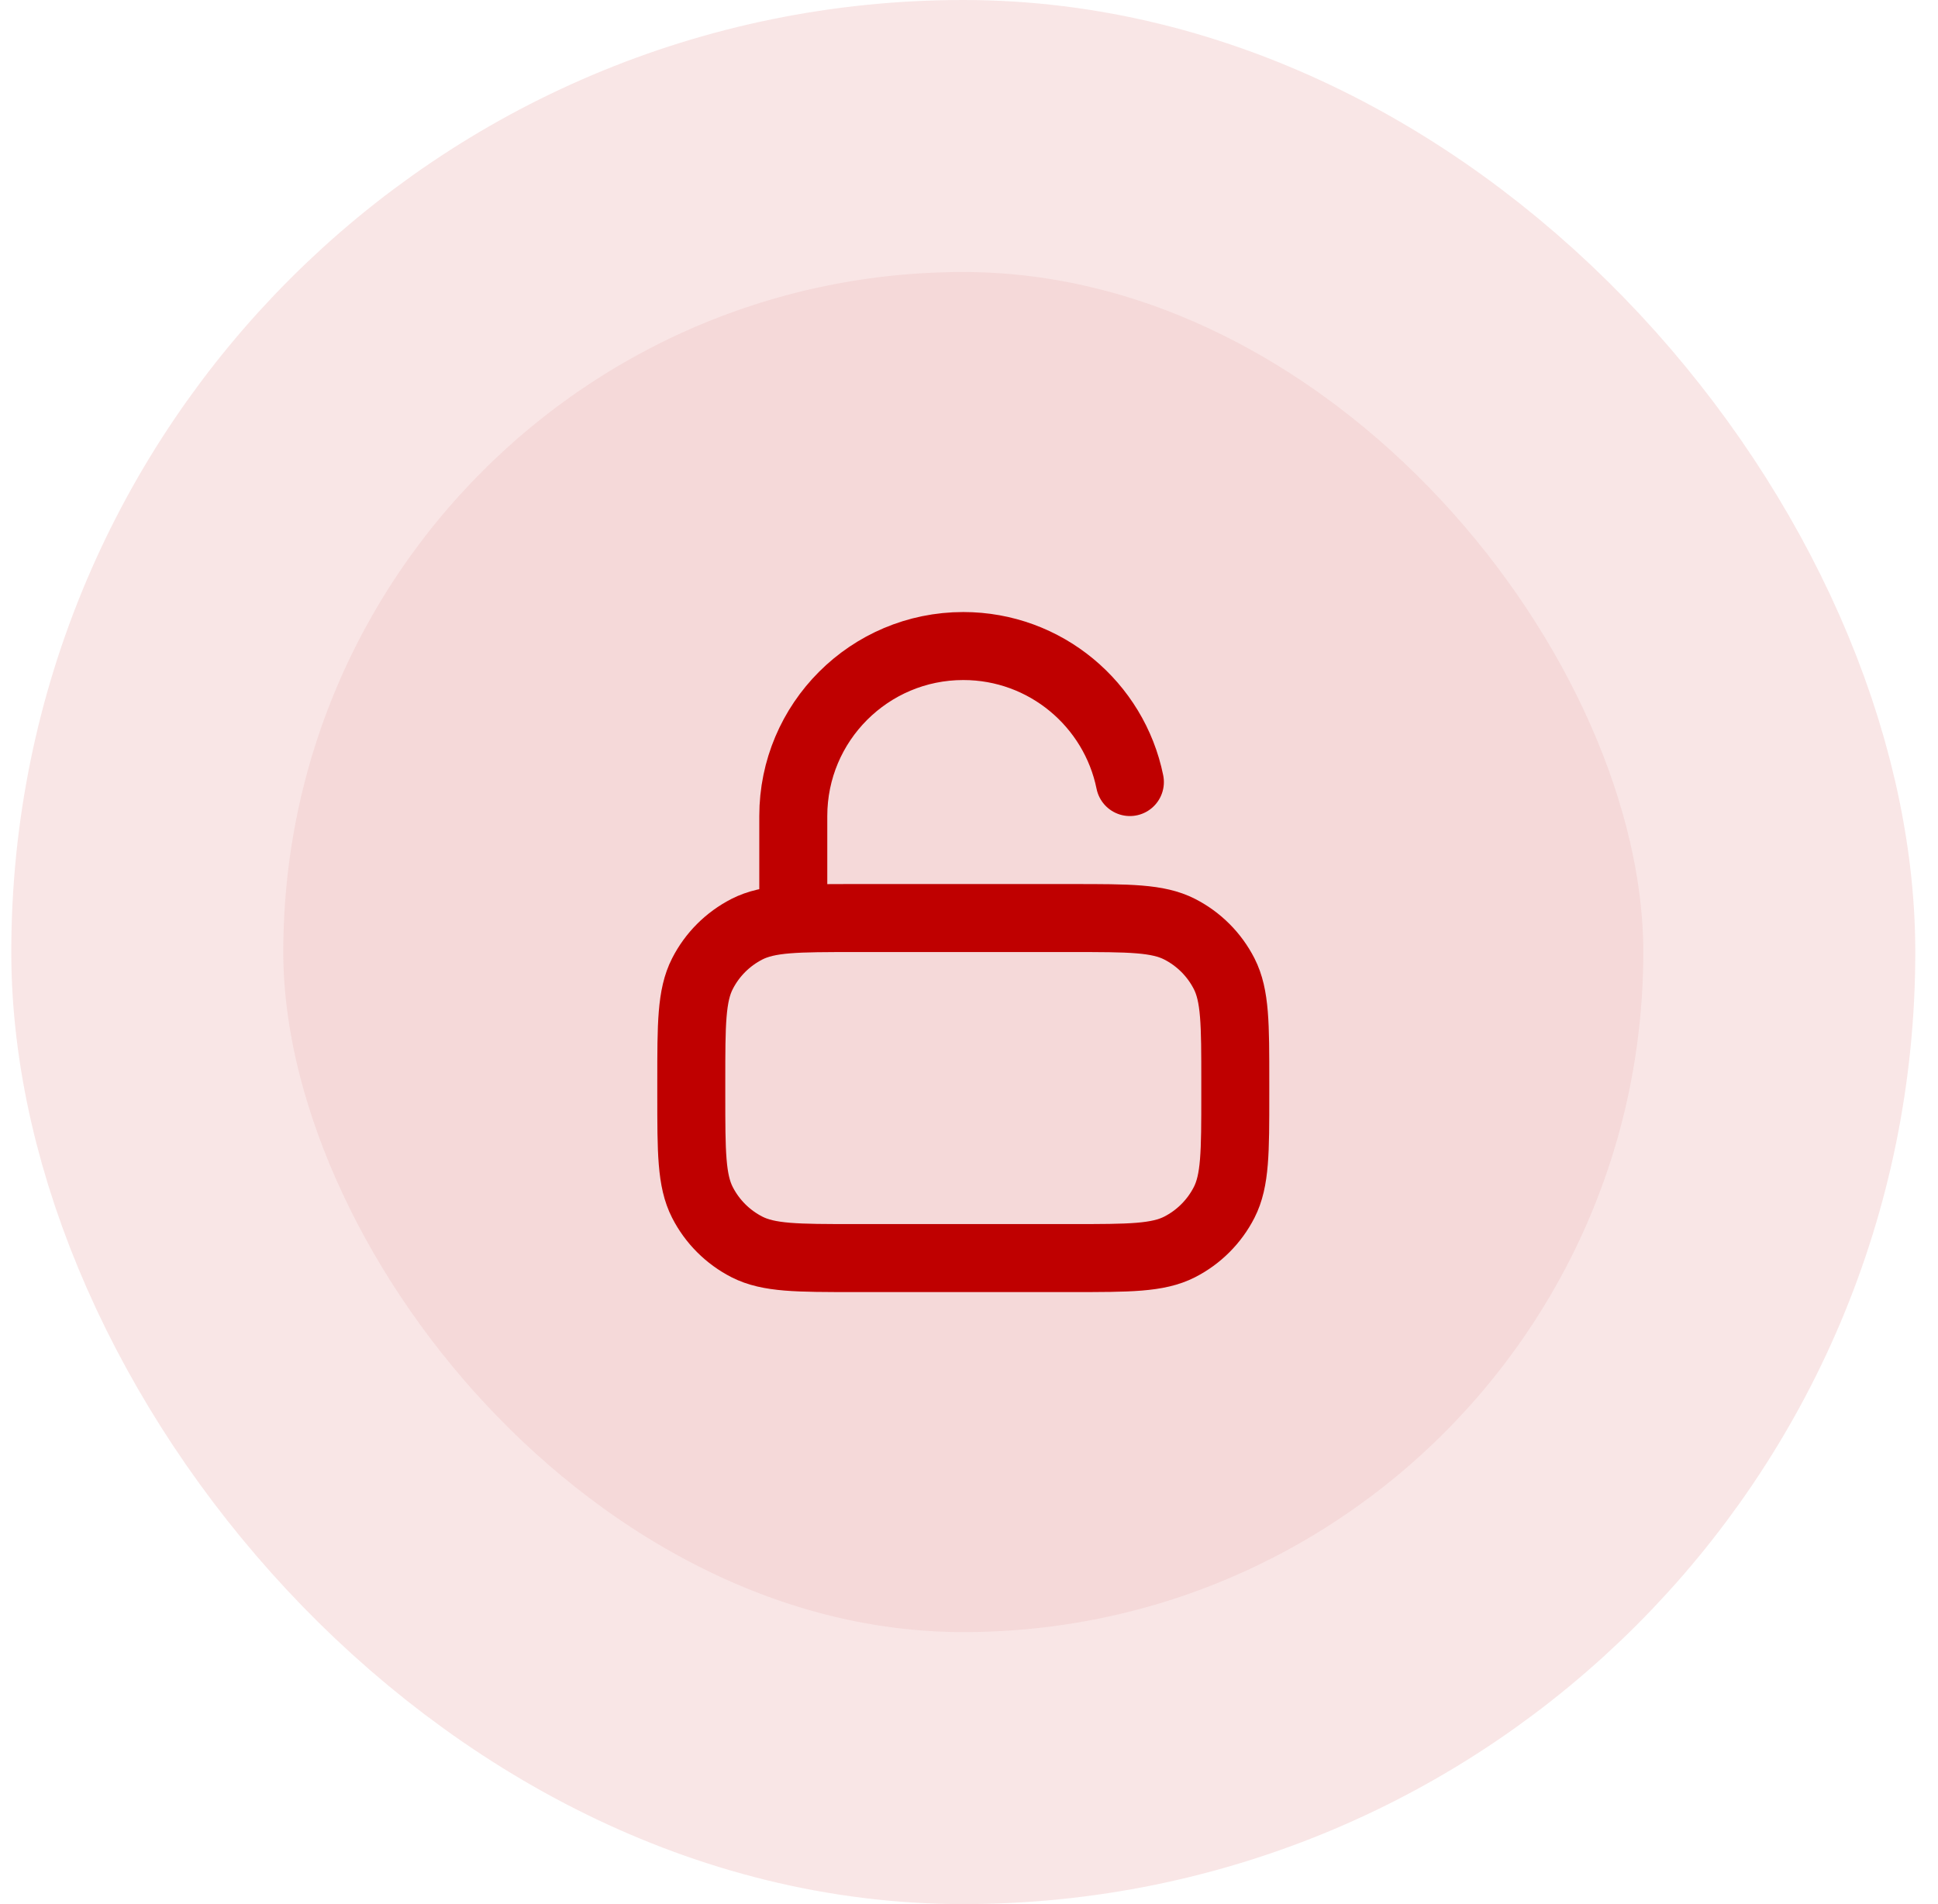
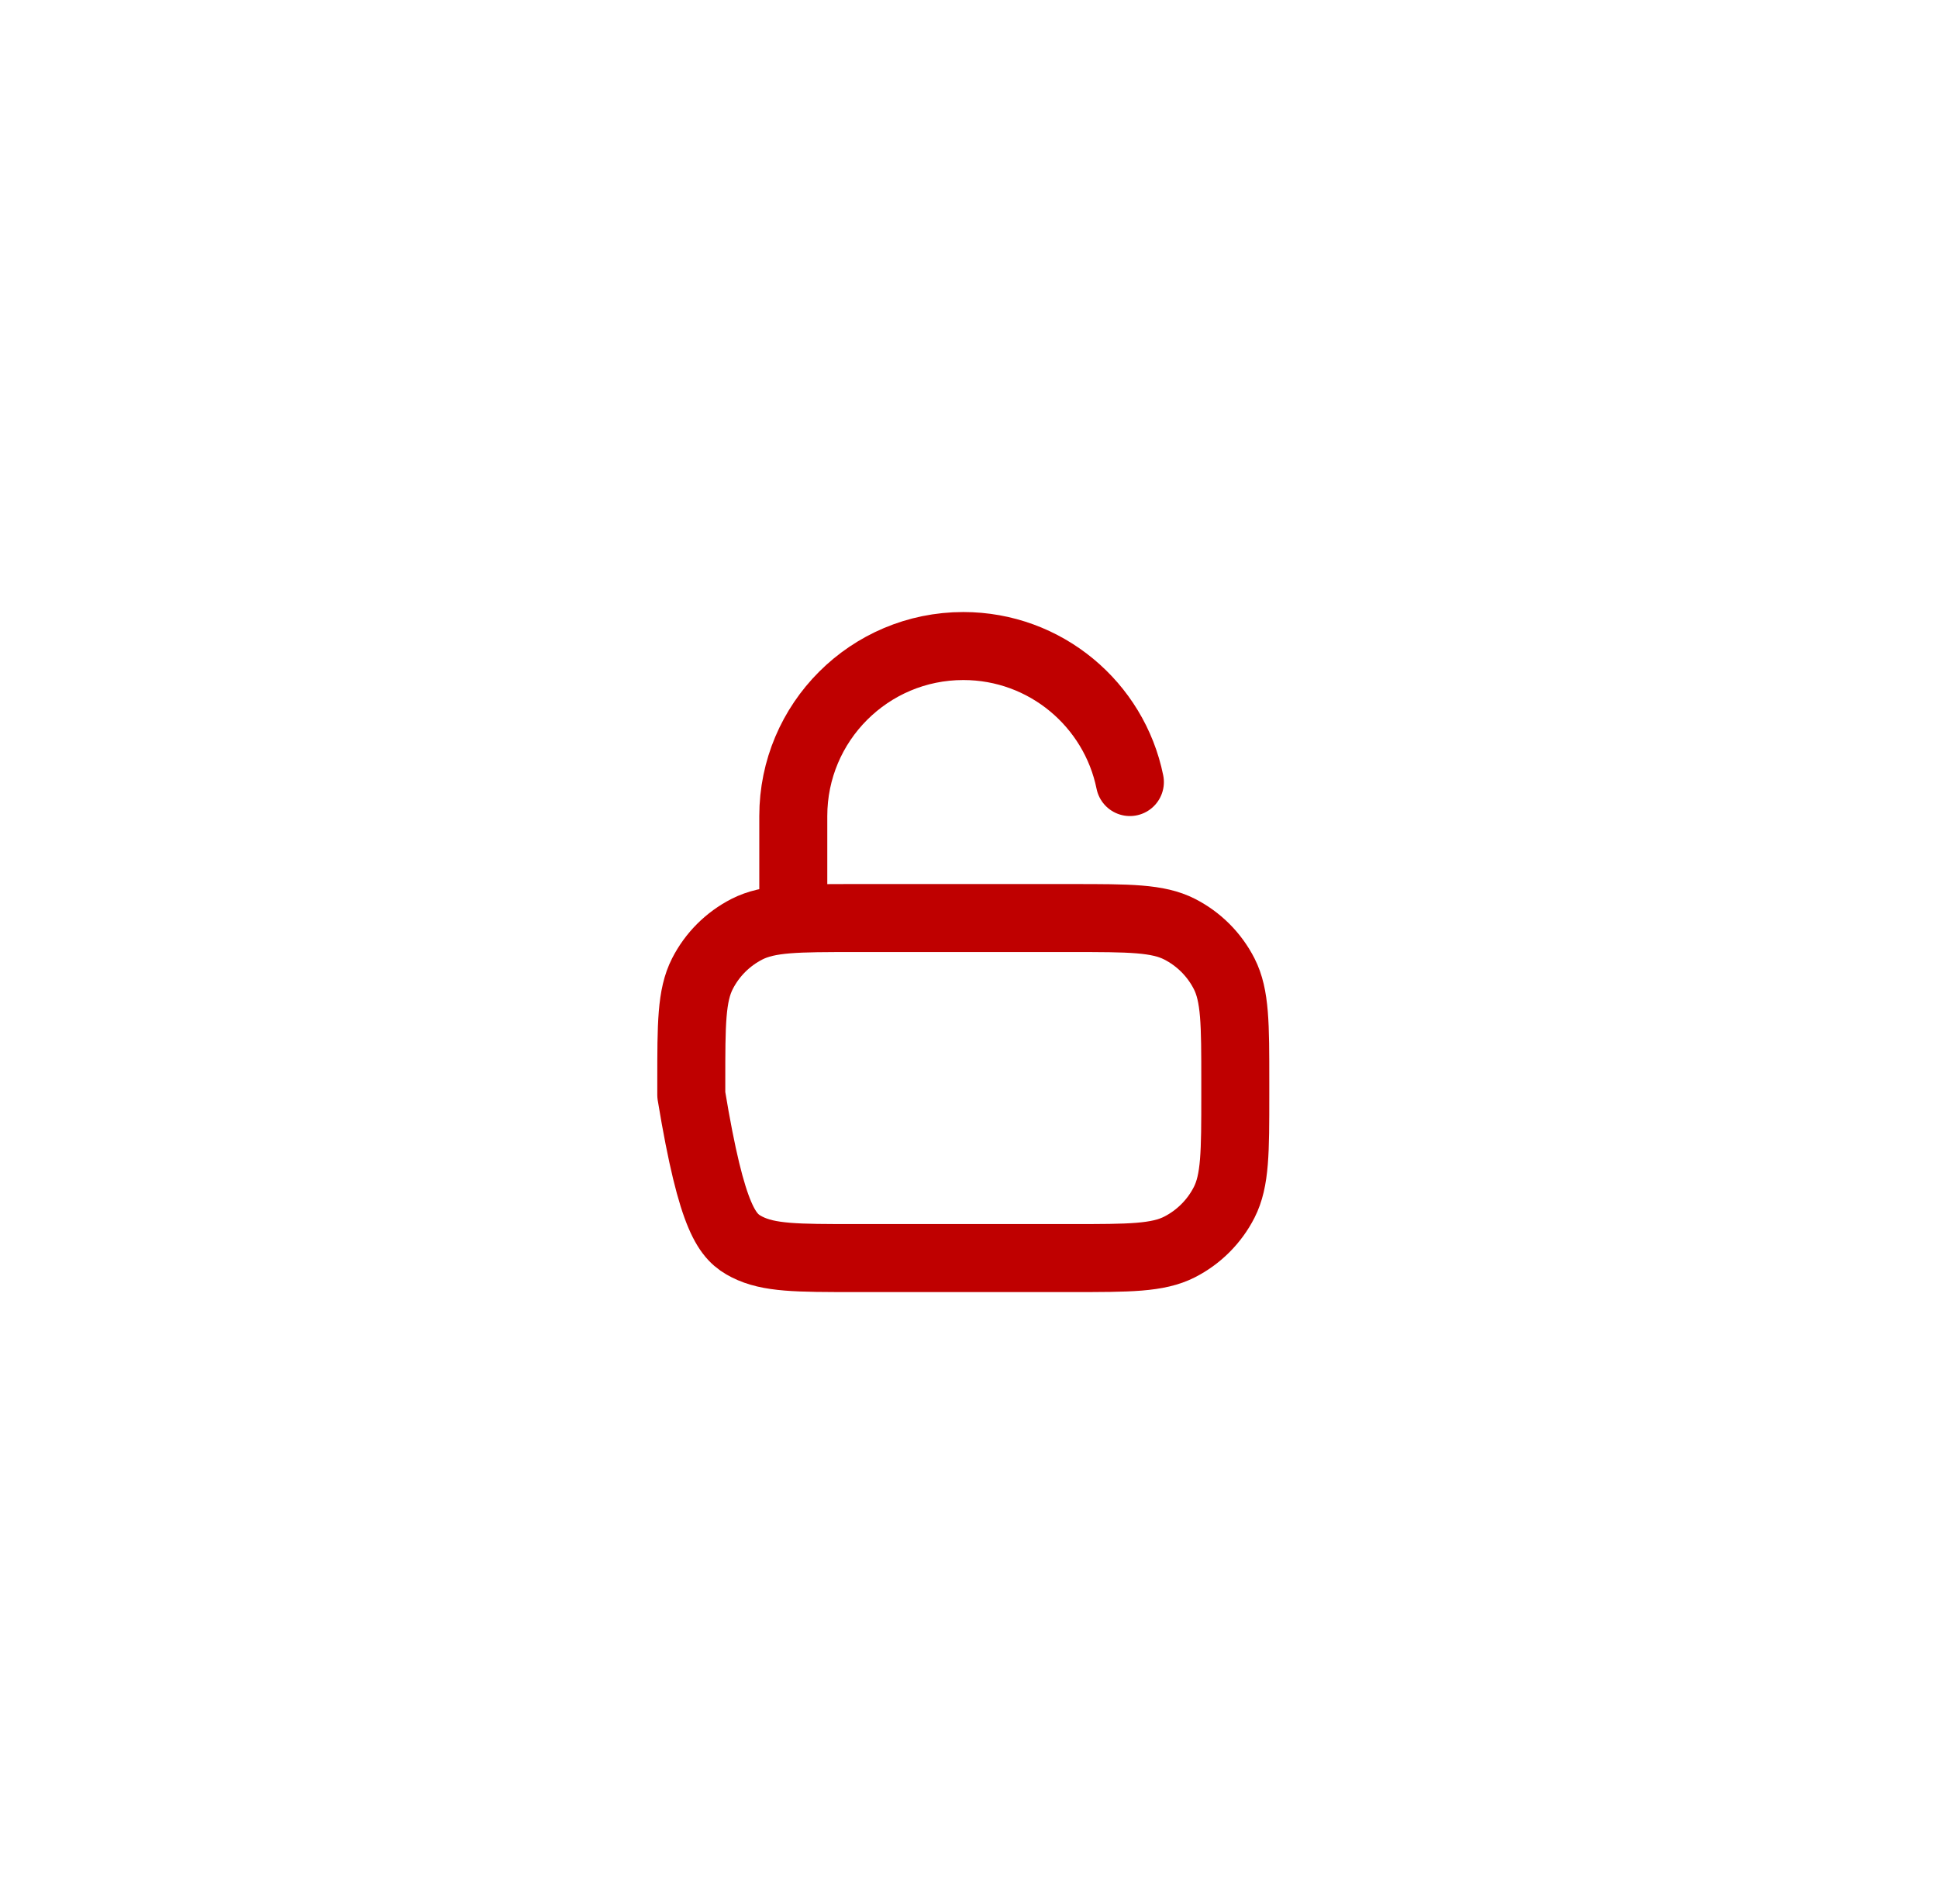
<svg xmlns="http://www.w3.org/2000/svg" width="57" height="56" viewBox="0 0 57 56" fill="none">
-   <rect x="4.332" y="4" width="48" height="48" rx="24" fill="#F5D9D9" />
-   <rect x="4.332" y="4" width="48" height="48" rx="24" stroke="#F9E6E6" stroke-width="8" />
-   <path d="M23.332 27V24C23.332 21.239 25.571 19 28.332 19C30.751 19 32.769 20.718 33.232 23M25.132 37H31.532C33.212 37 34.052 37 34.694 36.673C35.258 36.385 35.717 35.926 36.005 35.362C36.332 34.72 36.332 33.88 36.332 32.2V31.8C36.332 30.12 36.332 29.28 36.005 28.638C35.717 28.073 35.258 27.615 34.694 27.327C34.052 27 33.212 27 31.532 27H25.132C23.452 27 22.612 27 21.97 27.327C21.406 27.615 20.947 28.073 20.659 28.638C20.332 29.28 20.332 30.12 20.332 31.8V32.2C20.332 33.88 20.332 34.72 20.659 35.362C20.947 35.926 21.406 36.385 21.97 36.673C22.612 37 23.452 37 25.132 37Z" stroke="#BF0000" stroke-width="2" stroke-linecap="round" stroke-linejoin="round" />
+   <path d="M23.332 27V24C23.332 21.239 25.571 19 28.332 19C30.751 19 32.769 20.718 33.232 23M25.132 37H31.532C33.212 37 34.052 37 34.694 36.673C35.258 36.385 35.717 35.926 36.005 35.362C36.332 34.72 36.332 33.88 36.332 32.2V31.8C36.332 30.12 36.332 29.28 36.005 28.638C35.717 28.073 35.258 27.615 34.694 27.327C34.052 27 33.212 27 31.532 27H25.132C23.452 27 22.612 27 21.97 27.327C21.406 27.615 20.947 28.073 20.659 28.638C20.332 29.28 20.332 30.12 20.332 31.8V32.2C20.947 35.926 21.406 36.385 21.97 36.673C22.612 37 23.452 37 25.132 37Z" stroke="#BF0000" stroke-width="2" stroke-linecap="round" stroke-linejoin="round" />
</svg>